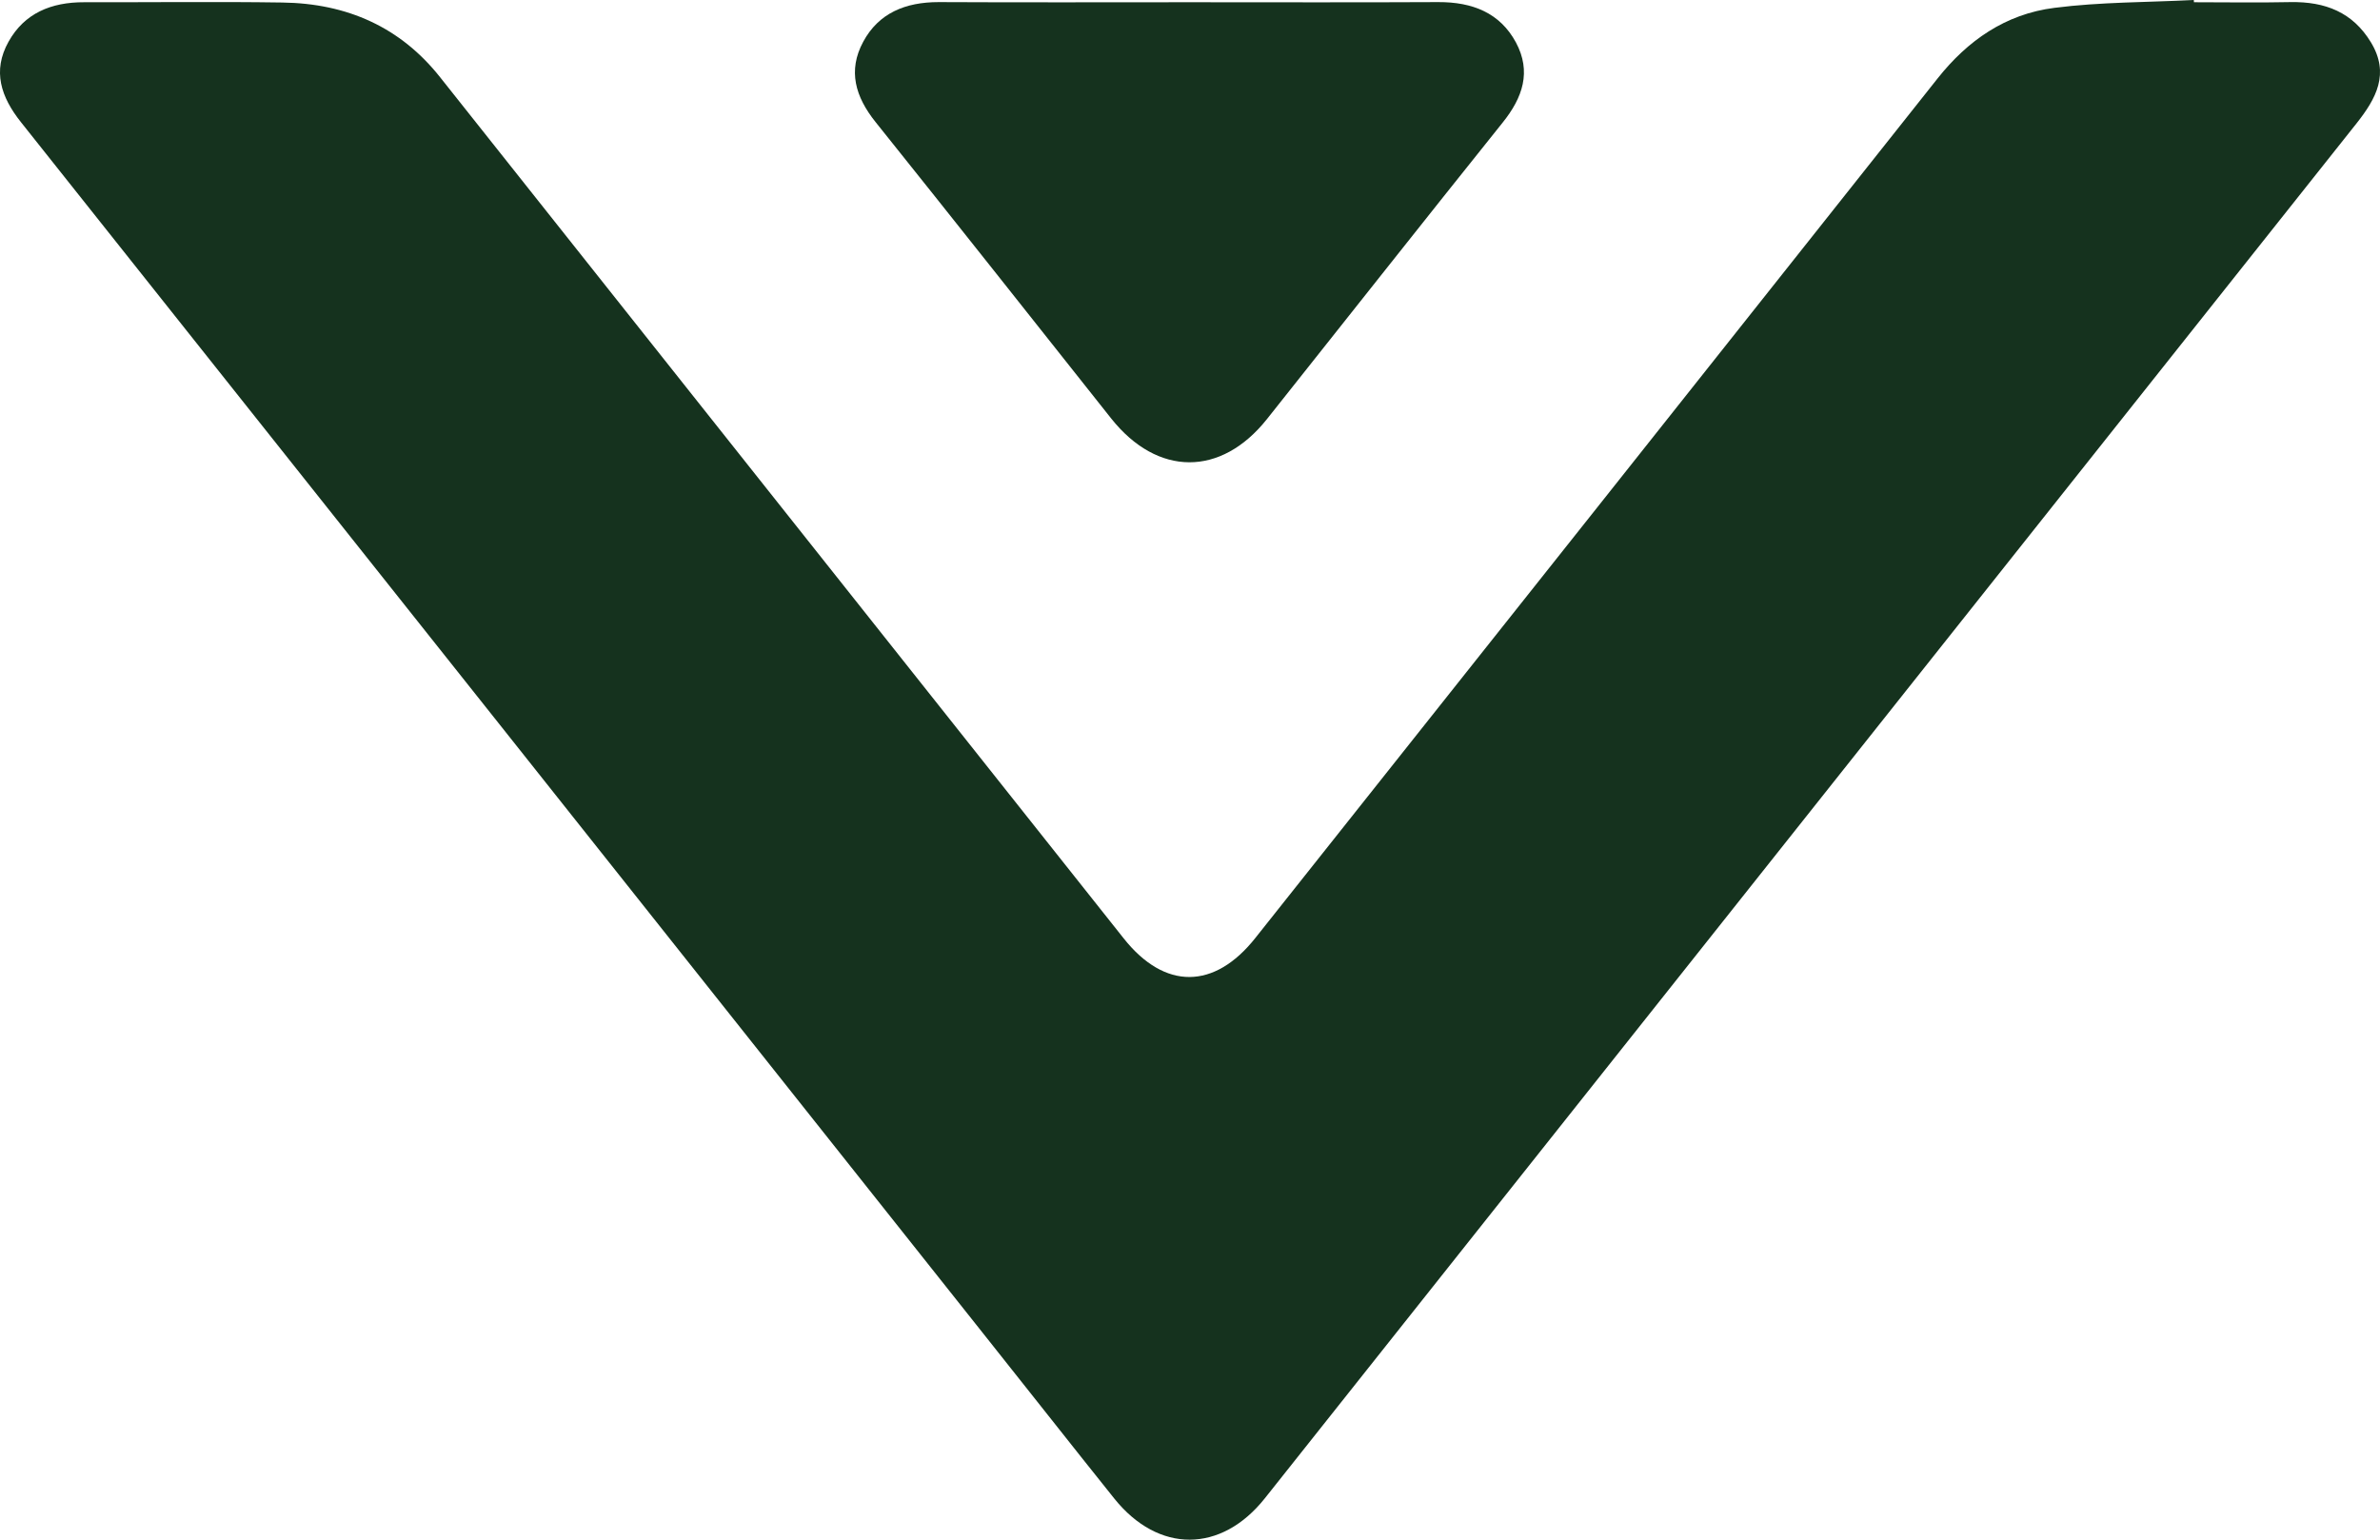
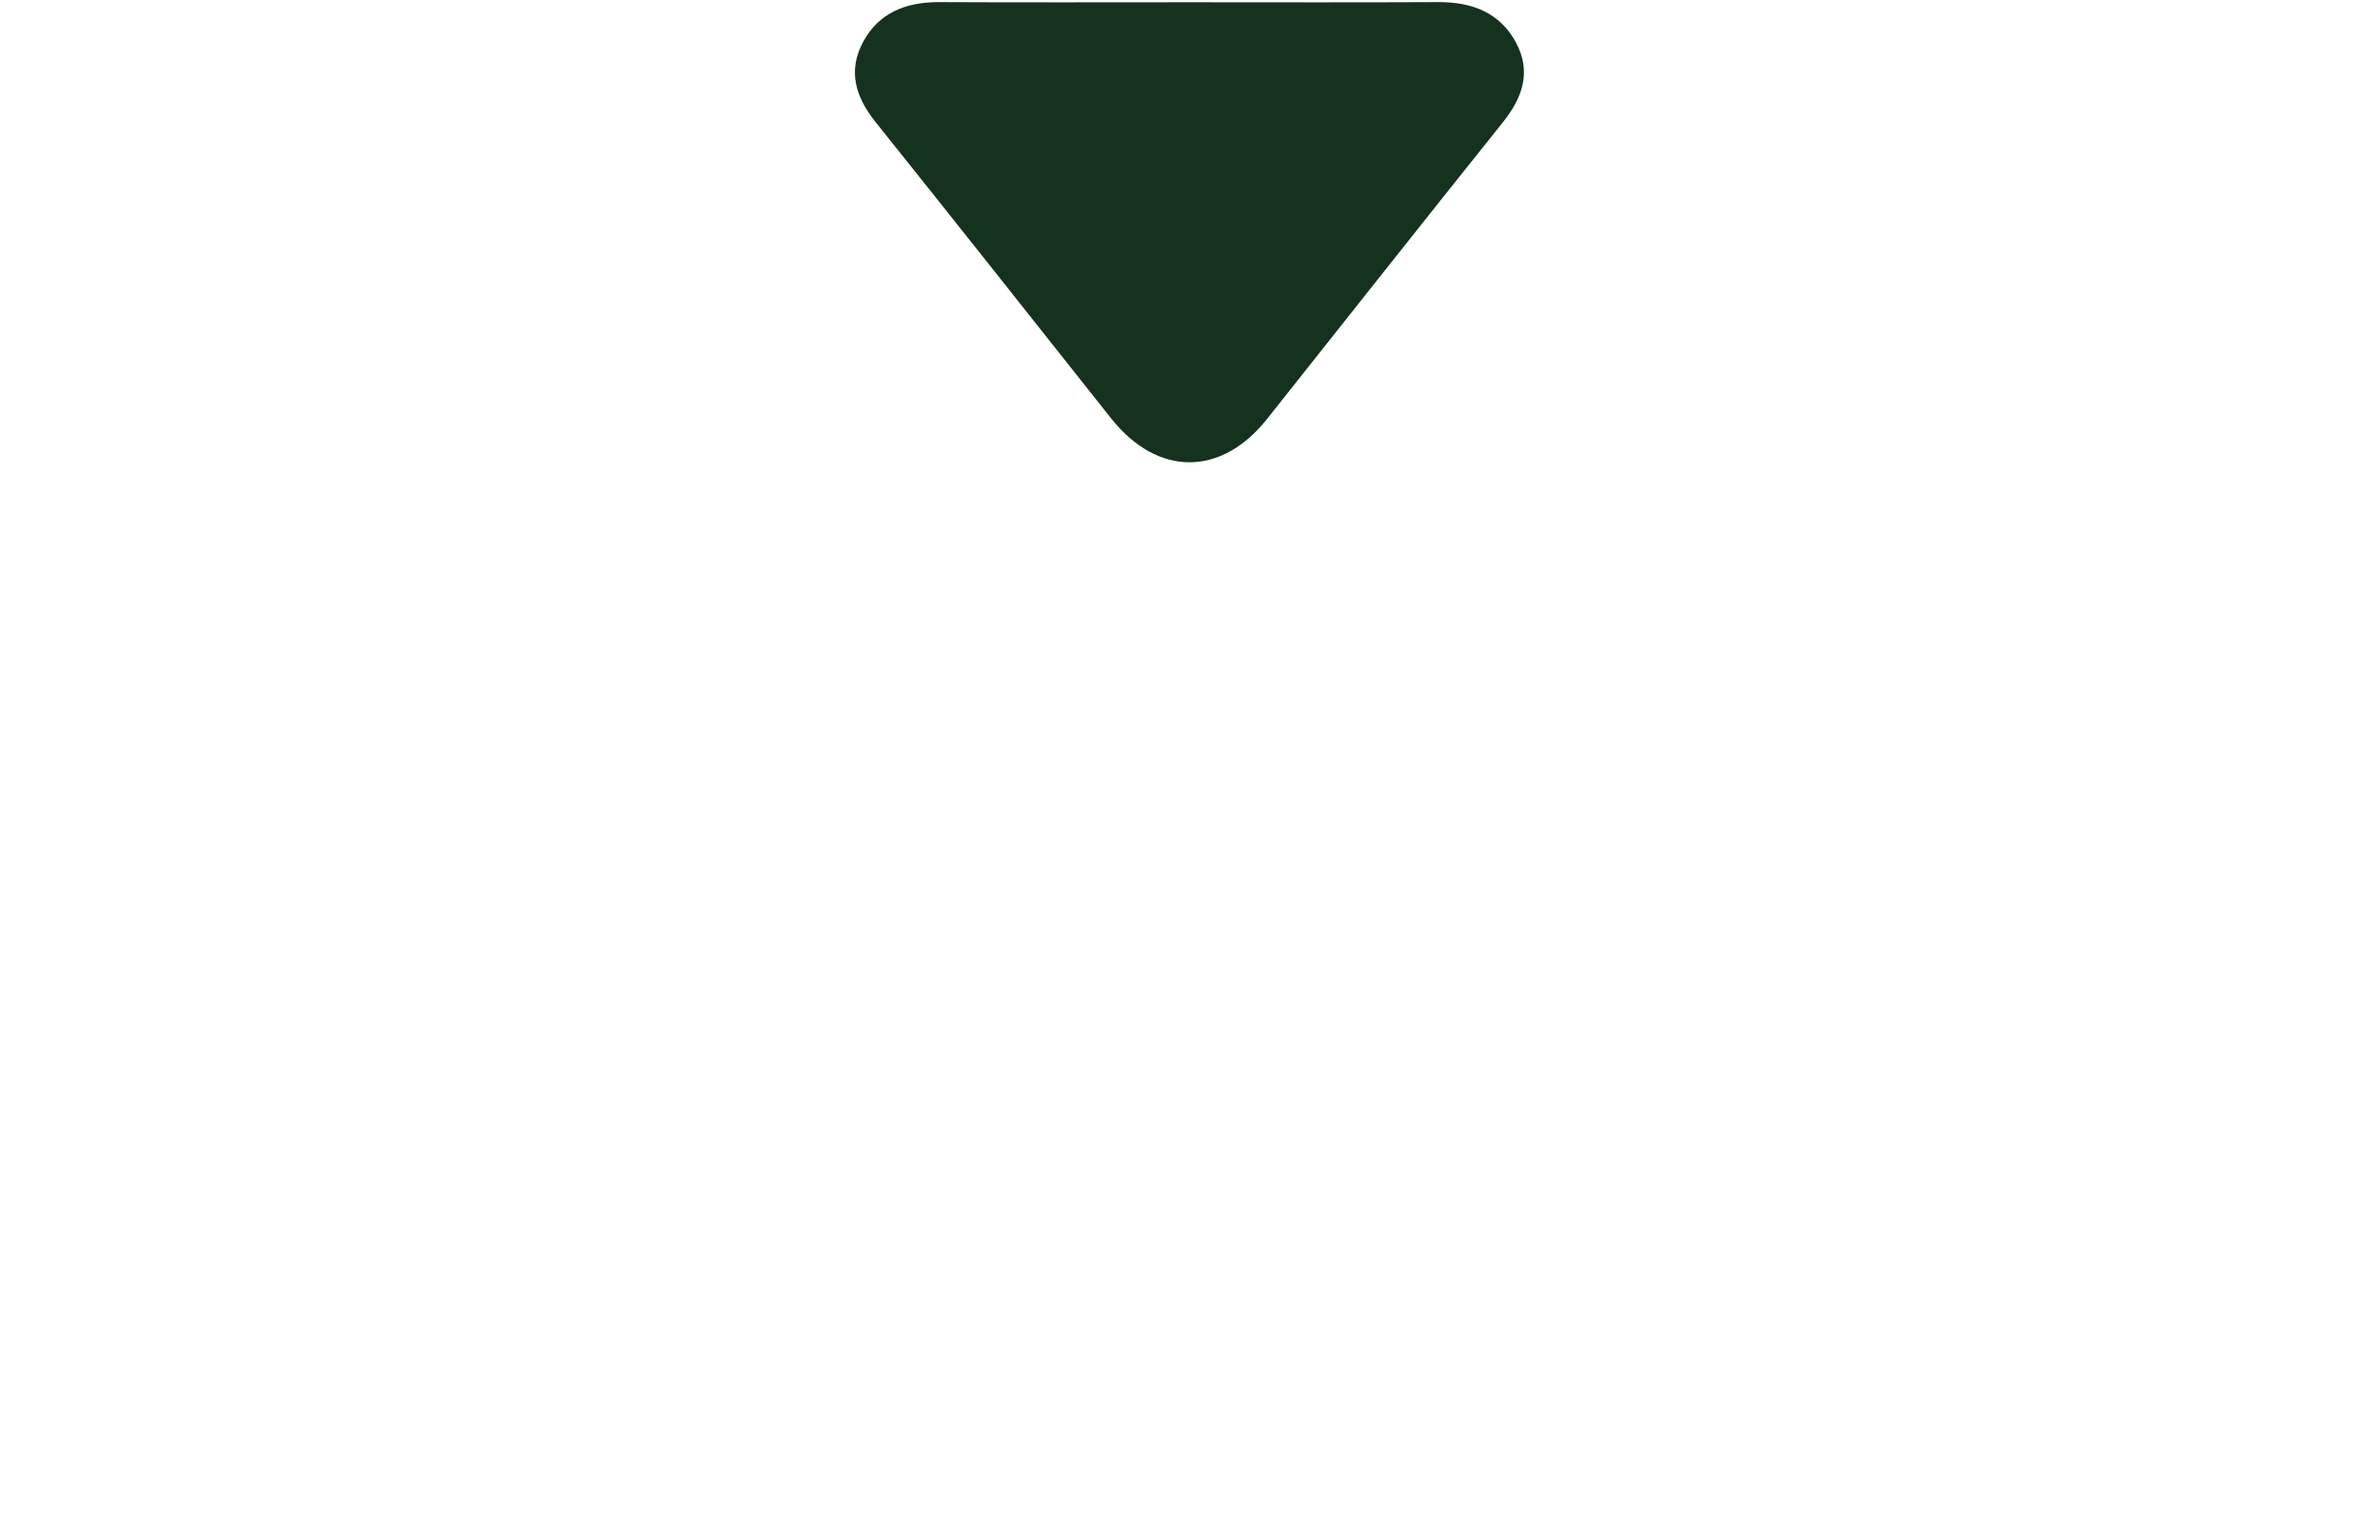
<svg xmlns="http://www.w3.org/2000/svg" width="17" height="11" viewBox="0 0 17 11" fill="none">
  <g id="Frame" clip-path="url(#clip0_180_212)">
-     <path id="Vector" d="M15.67 6.84948e-07C15.338 0.017 15.003 0.014 14.675 0.056C14.323 0.1 14.053 0.292 13.841 0.559C12.218 2.607 10.592 4.654 8.967 6.701C8.674 7.071 8.32 7.074 8.027 6.705C6.399 4.654 4.771 2.603 3.143 0.551C2.861 0.195 2.48 0.024 2.016 0.018C1.545 0.011 1.073 0.017 0.602 0.016C0.365 0.015 0.174 0.095 0.061 0.298C-0.056 0.507 0.007 0.693 0.149 0.872C2.44 3.754 4.73 6.638 7.019 9.522C7.333 9.916 7.644 10.313 7.959 10.706C8.274 11.099 8.722 11.098 9.035 10.704C11.634 7.43 14.233 4.156 16.832 0.882C16.973 0.704 17.071 0.526 16.935 0.302C16.805 0.088 16.61 0.011 16.361 0.015C16.131 0.02 15.901 0.016 15.671 0.016C15.671 0.011 15.67 0.005 15.67 6.84948e-07Z" fill="#15321E" />
    <path id="Vector_2" d="M8.498 0.016C7.9 0.016 7.302 0.018 6.705 0.015C6.466 0.015 6.276 0.094 6.166 0.298C6.054 0.505 6.11 0.692 6.254 0.872C6.818 1.576 7.377 2.284 7.938 2.991C8.268 3.405 8.721 3.407 9.049 2.995C9.61 2.289 10.169 1.58 10.733 0.876C10.877 0.697 10.94 0.512 10.828 0.303C10.714 0.092 10.518 0.014 10.273 0.015C9.682 0.018 9.09 0.016 8.498 0.016Z" fill="#15321E" />
  </g>
  <defs>
    <clipPath id="clip0_180_212">
      <rect width="11" height="17" fill="white" transform="matrix(-4.37114e-08 1 1 4.37114e-08 0 0)" />
    </clipPath>
  </defs>
</svg>